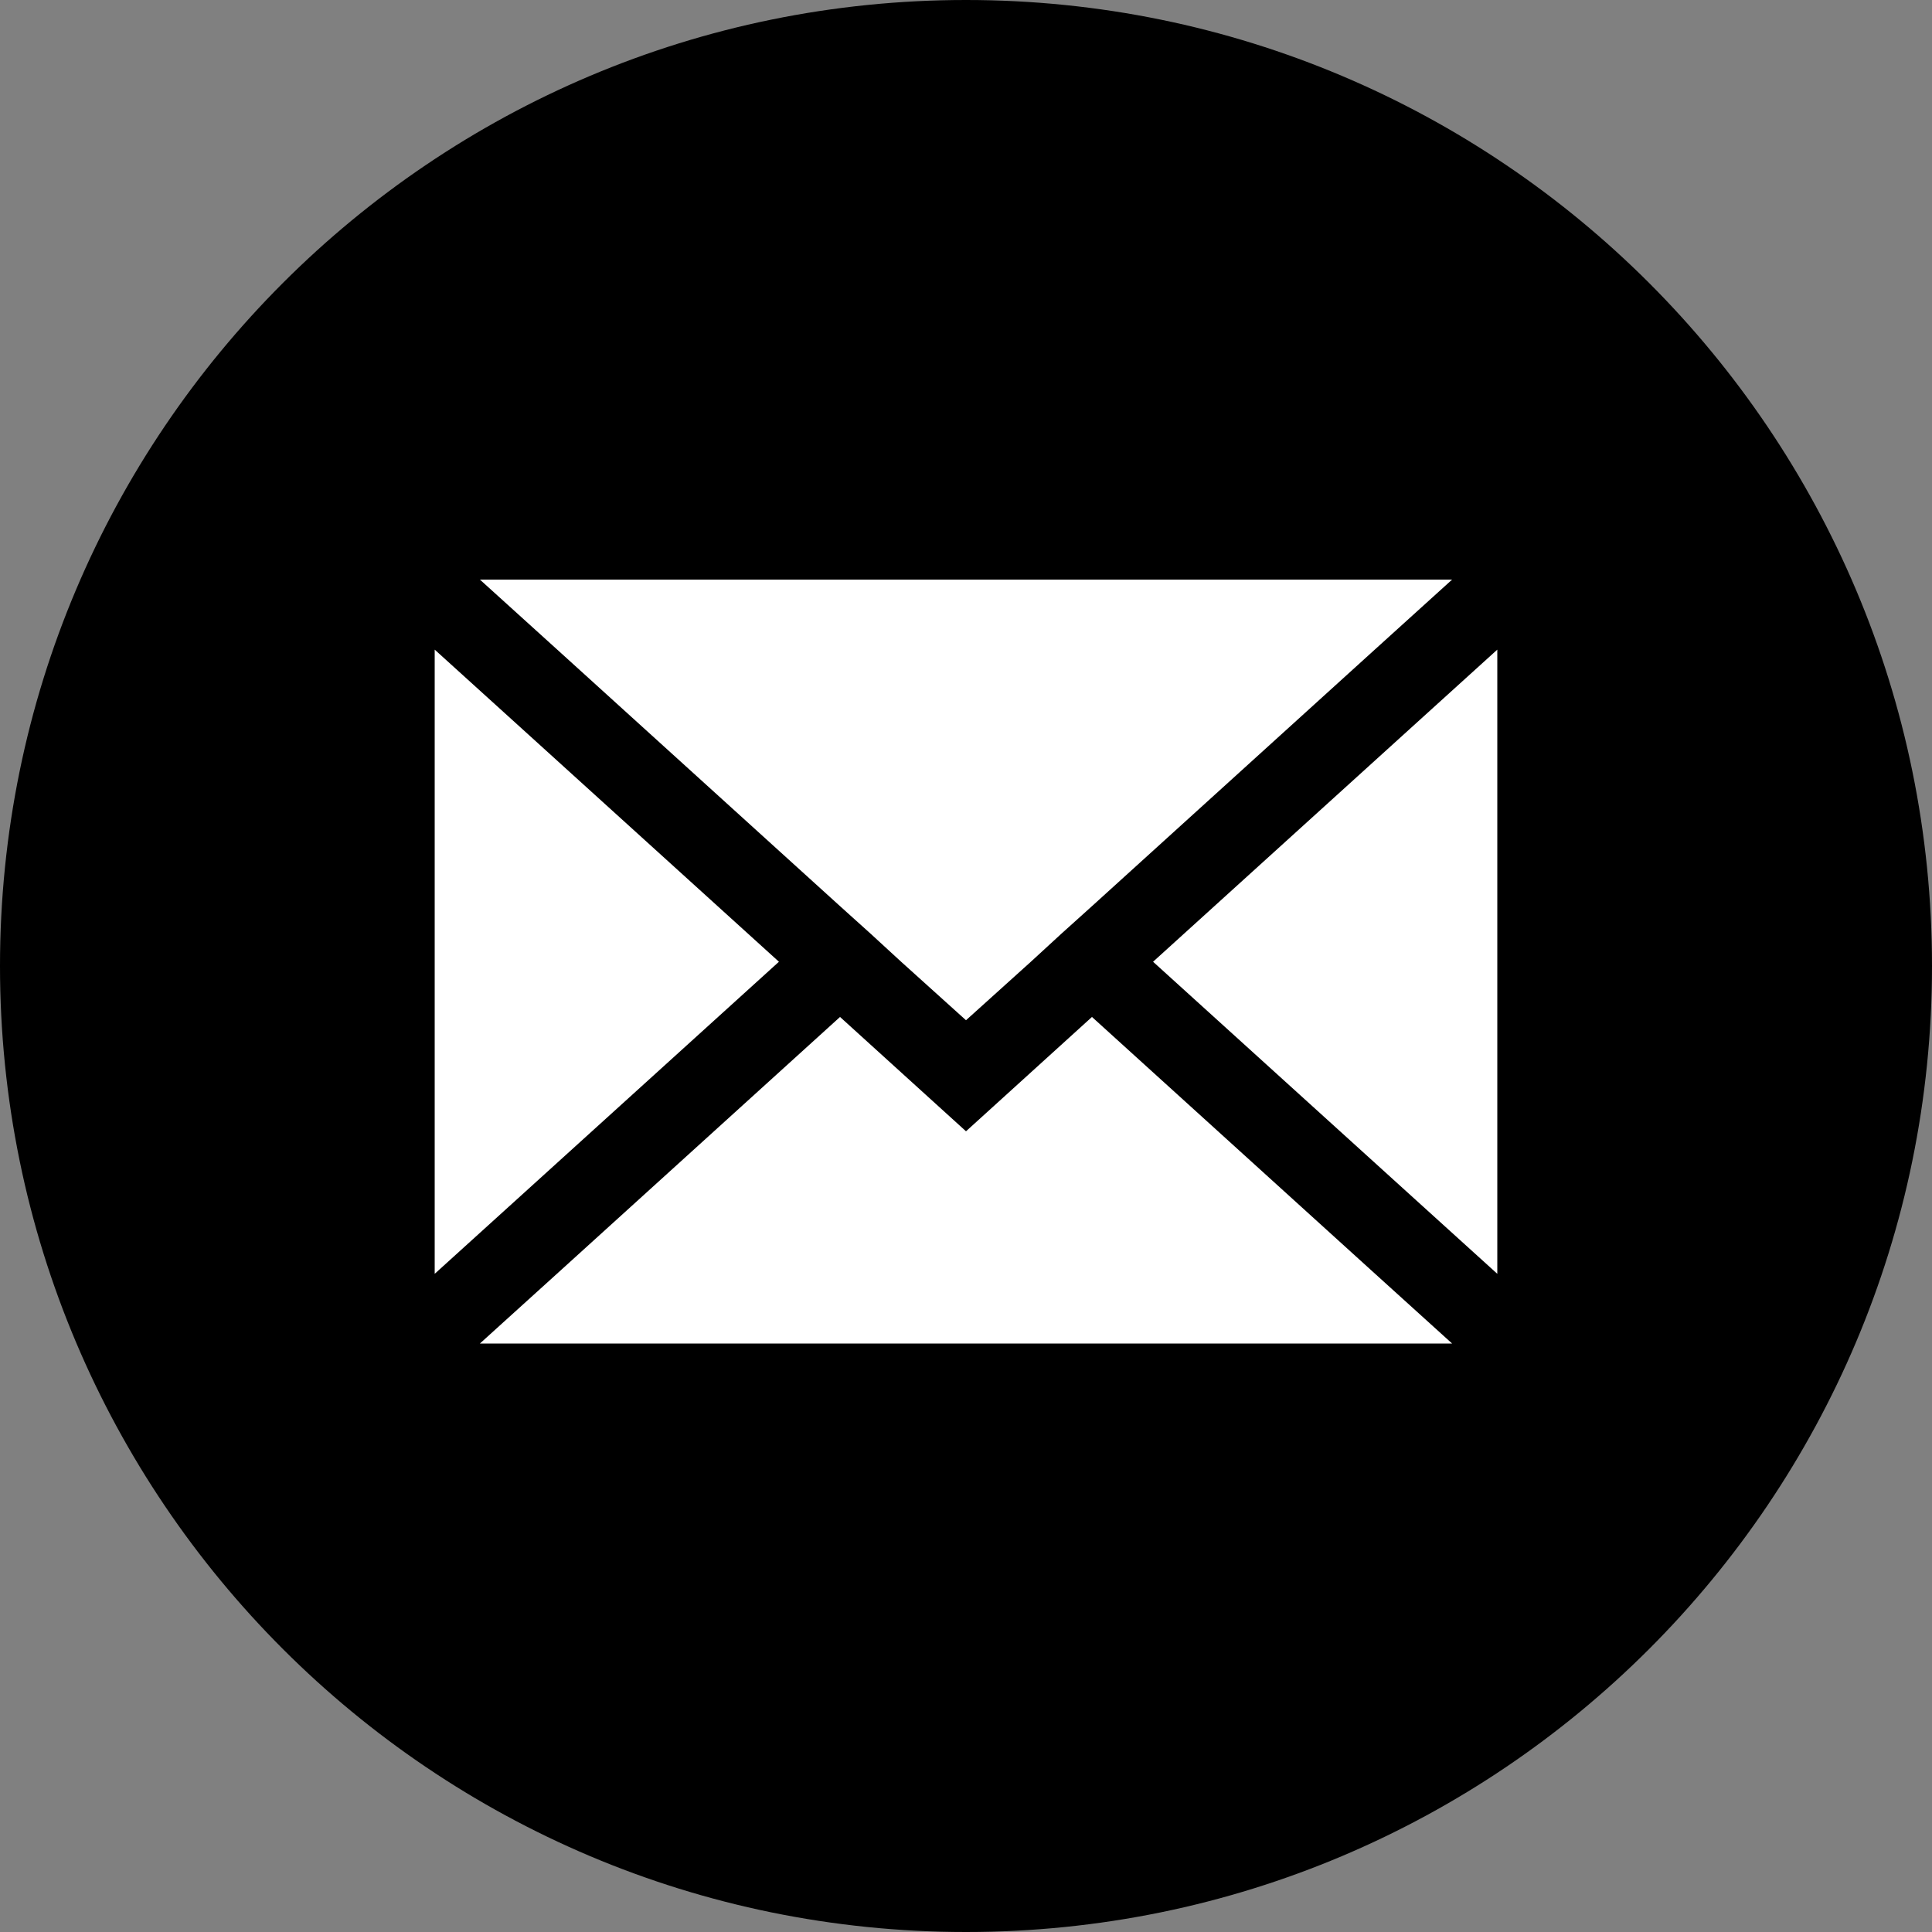
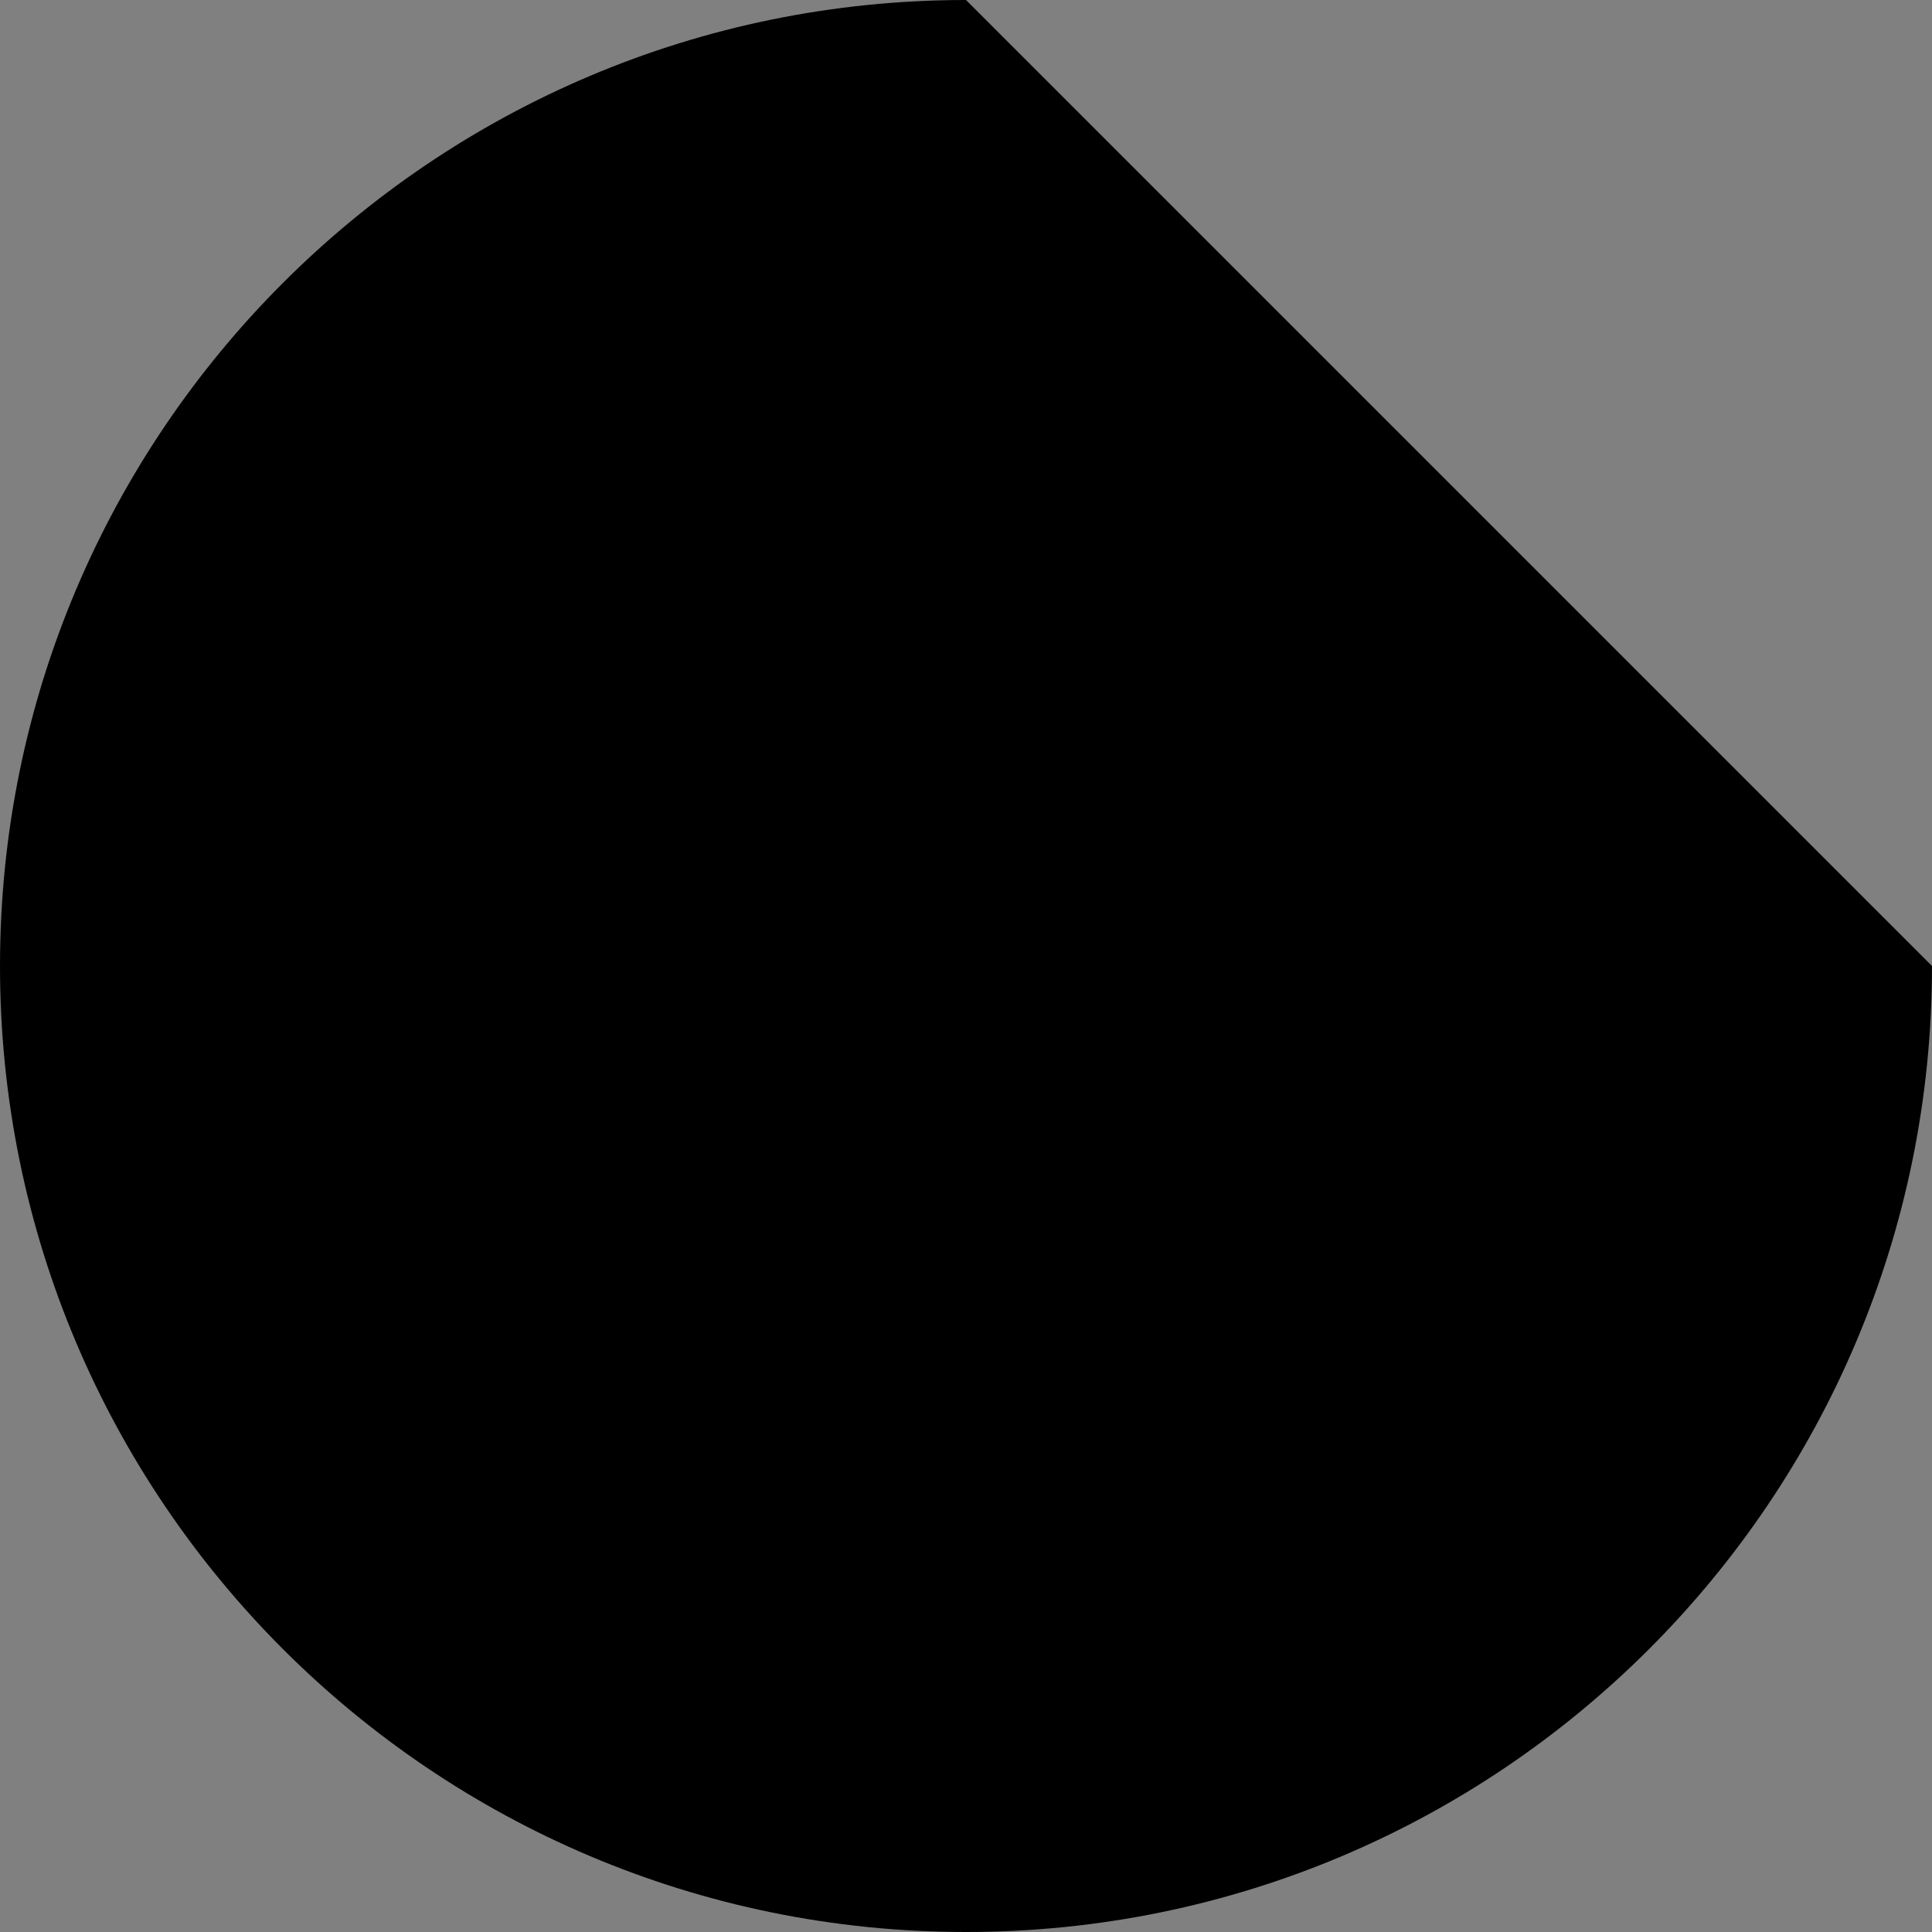
<svg xmlns="http://www.w3.org/2000/svg" width="40" height="40" viewBox="0 0 40 40" fill="none">
  <rect x="0" y="0" width="40" height="40" fill="#808080" stroke="none" />
-   <path d="M40 20C40 31.046 31.046 40 20 40C8.954 40 0 31.046 0 20C0 8.954 8.954 0 20 0C31.046 0 40 8.954 40 20Z" fill="black" />
-   <path fill-rule="evenodd" clip-rule="evenodd" d="M18.027 19.333L17.392 18.761L11.631 13.535L9.936 12H30.064L28.369 13.535L22.608 18.761L21.973 19.333L21.344 19.911L20 21.123L18.656 19.911L18.027 19.333ZM10.537 14.843L16.127 19.912L10.537 24.98L9 26.373V13.45L10.537 14.843ZM23.873 19.912L29.463 14.843L31 13.45V26.373L29.463 24.98L23.873 19.912ZM22.608 21.055L20 23.422L17.392 21.055L11.631 26.281L9.936 27.816H30.064L28.369 26.281L22.608 21.055Z" fill="white" />
+   <path d="M40 20C40 31.046 31.046 40 20 40C8.954 40 0 31.046 0 20C0 8.954 8.954 0 20 0Z" fill="black" />
</svg>